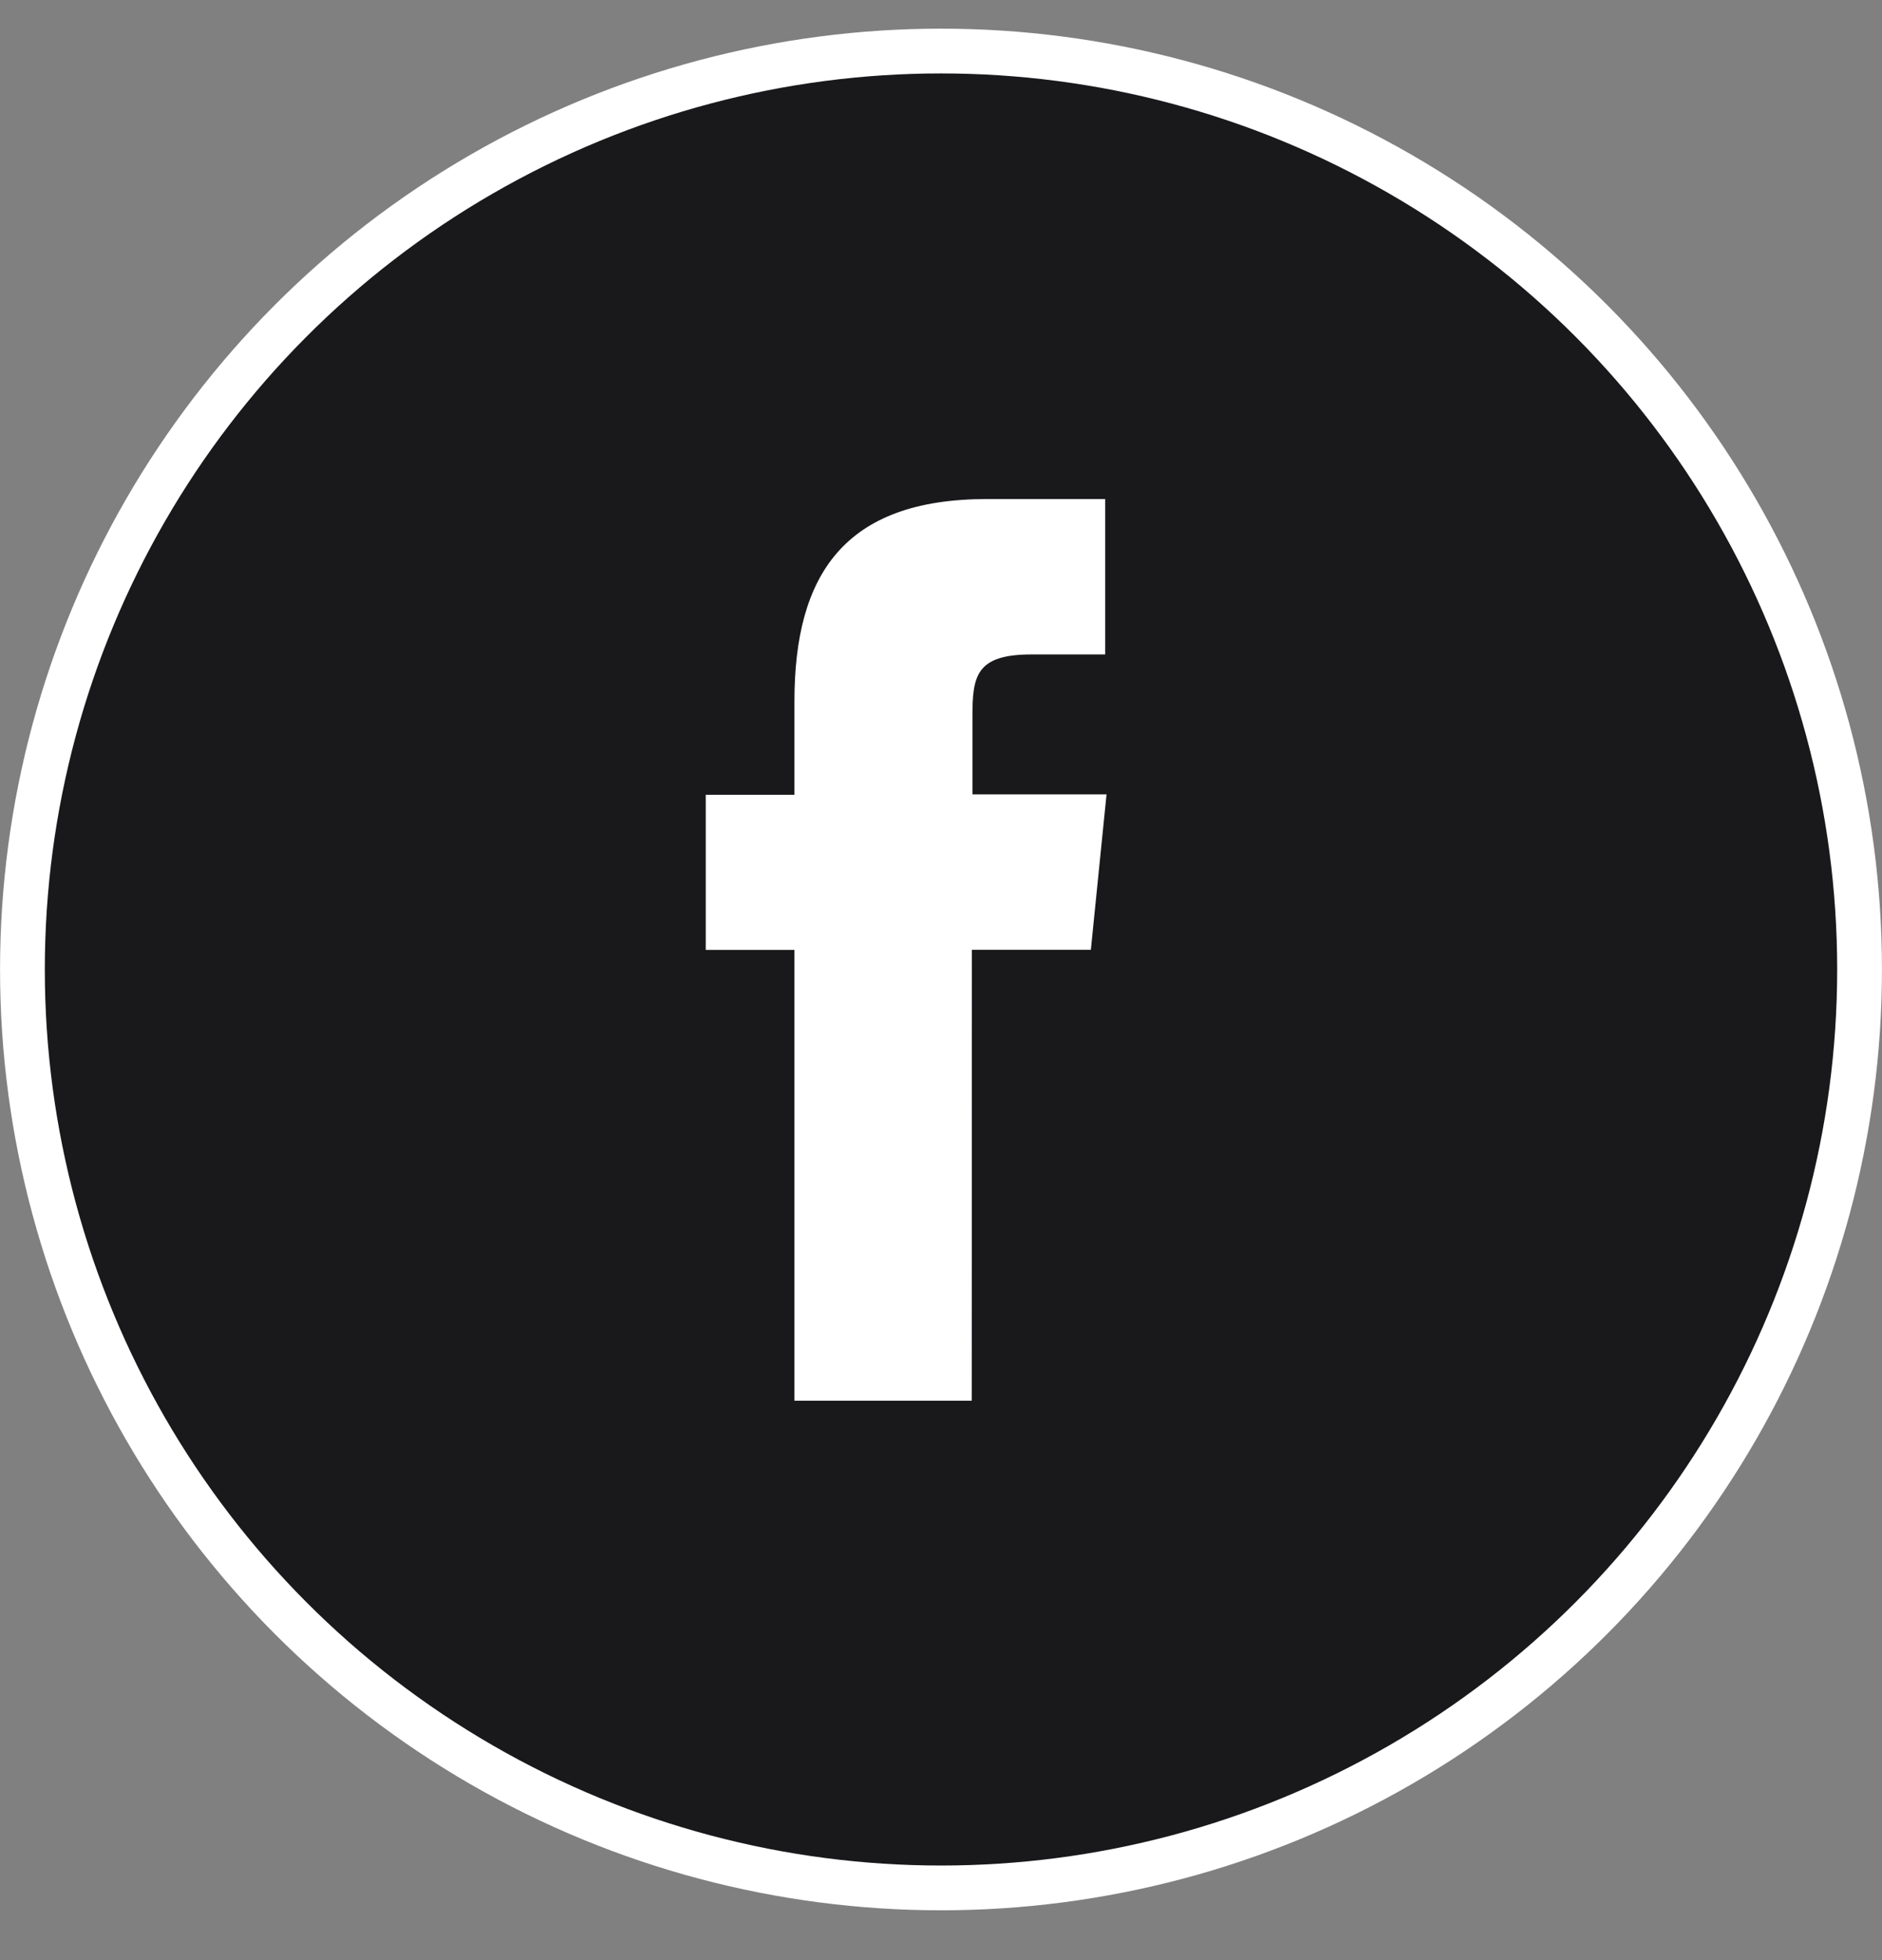
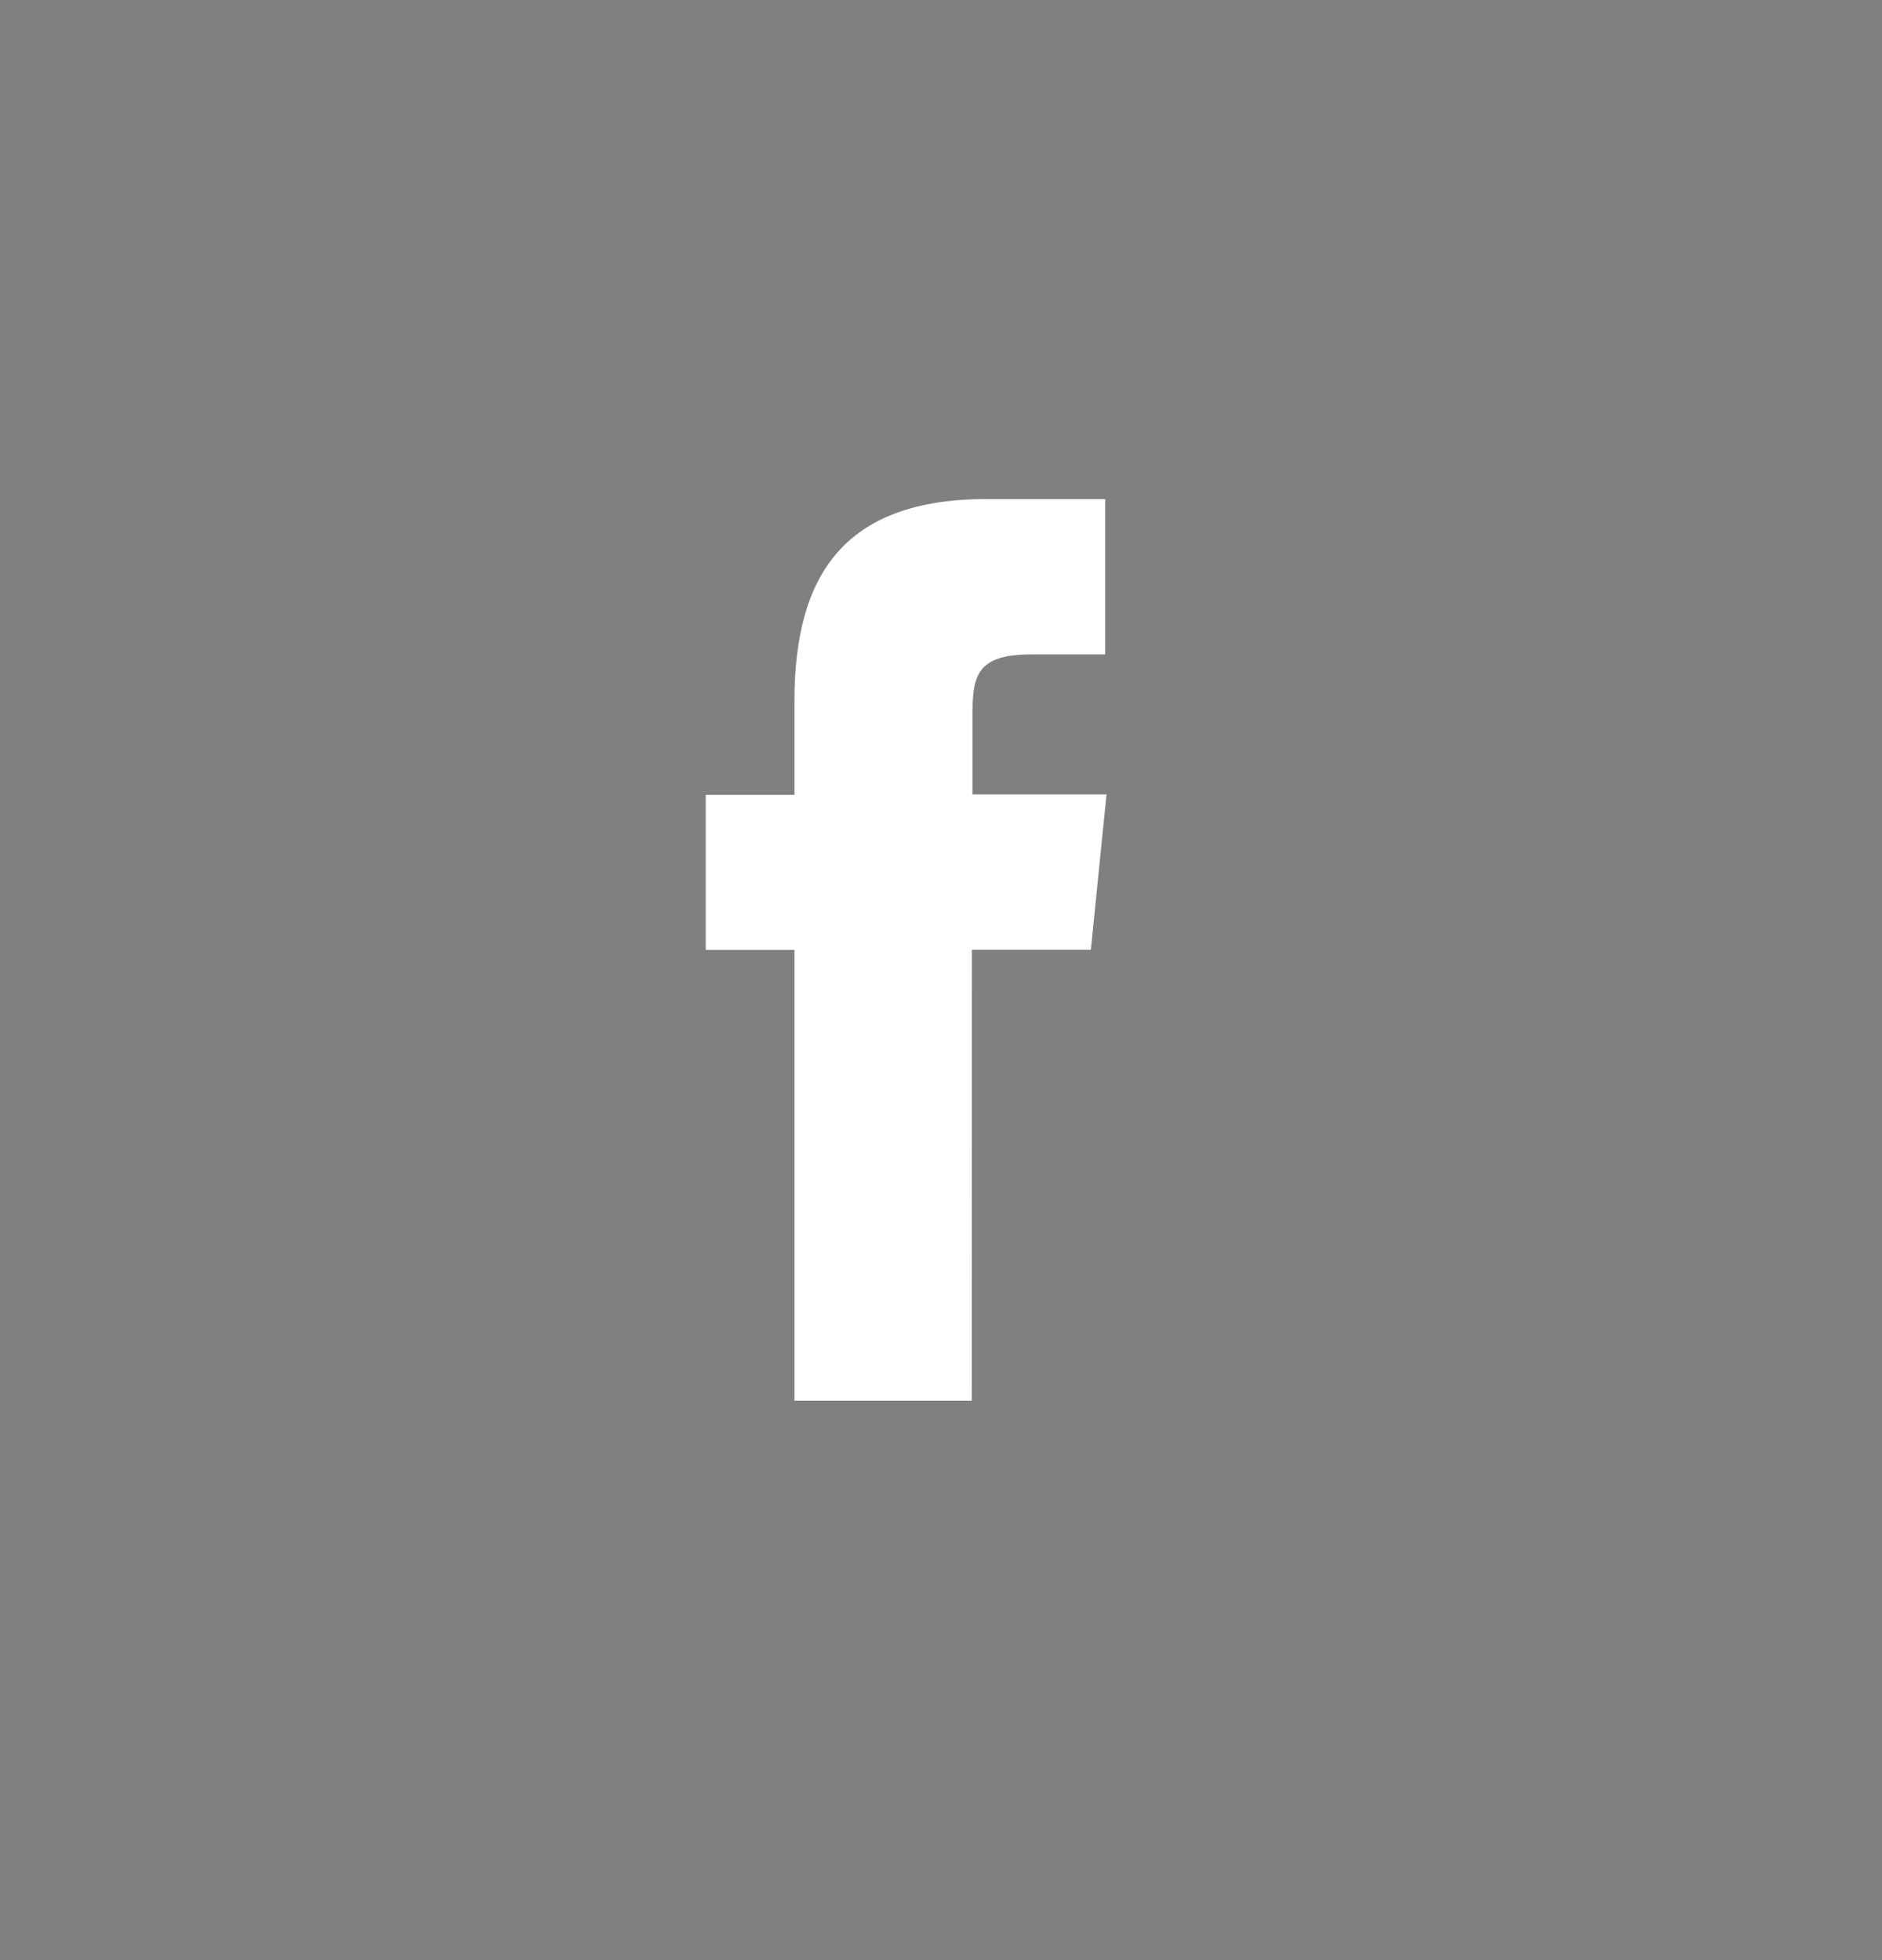
<svg xmlns="http://www.w3.org/2000/svg" width="24" height="25" viewBox="0 0 24 25" fill="none">
  <rect x="0" y="0" width="24" height="25" fill="#808080" stroke="none" />
-   <circle cx="12" cy="12.365" r="11.714" fill="#19191C" stroke="white" stroke-width="0.571" />
-   <path d="M12.392 17.865H10.131V12.116H9V10.137H10.131V8.943C10.131 7.328 10.77 6.365 12.584 6.365H14.094V8.347H13.153C12.444 8.347 12.401 8.624 12.401 9.14V10.132H14.111L13.911 12.114H12.394L12.392 17.865Z" fill="white" />
+   <path d="M12.392 17.865H10.131V12.116H9V10.137H10.131V8.943C10.131 7.328 10.77 6.365 12.584 6.365H14.094V8.347H13.153C12.444 8.347 12.401 8.624 12.401 9.14V10.132H14.111L13.911 12.114H12.394L12.392 17.865" fill="white" />
</svg>